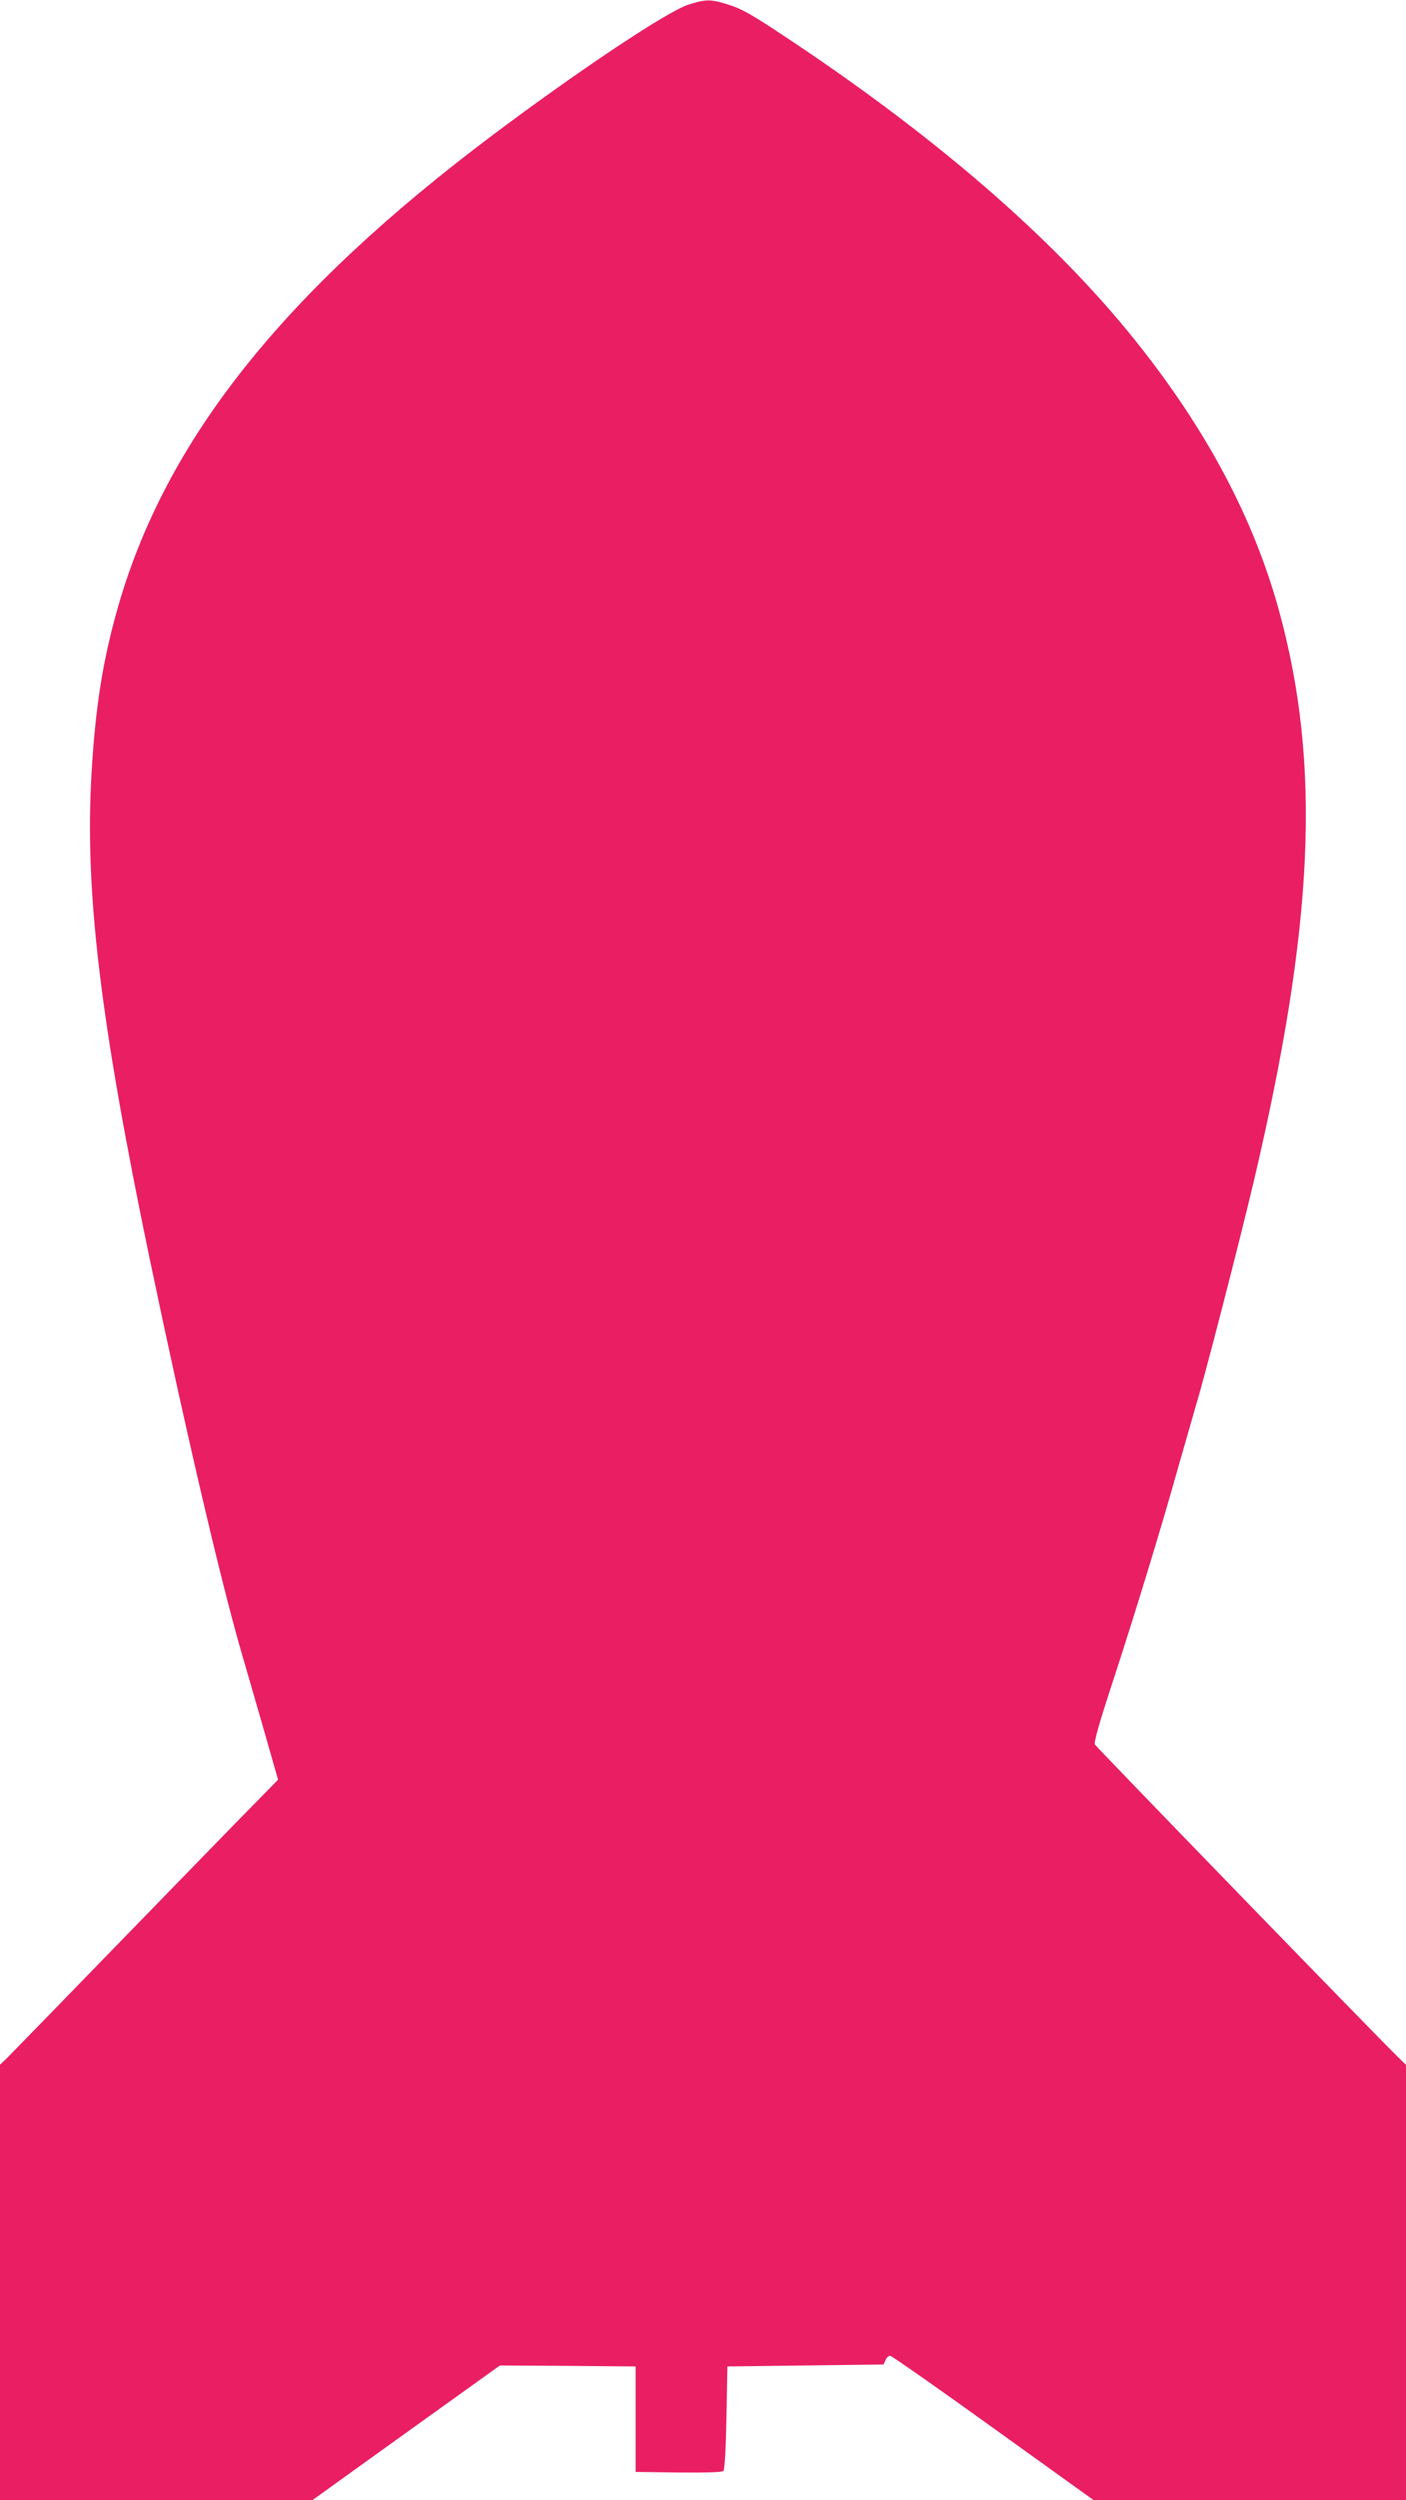
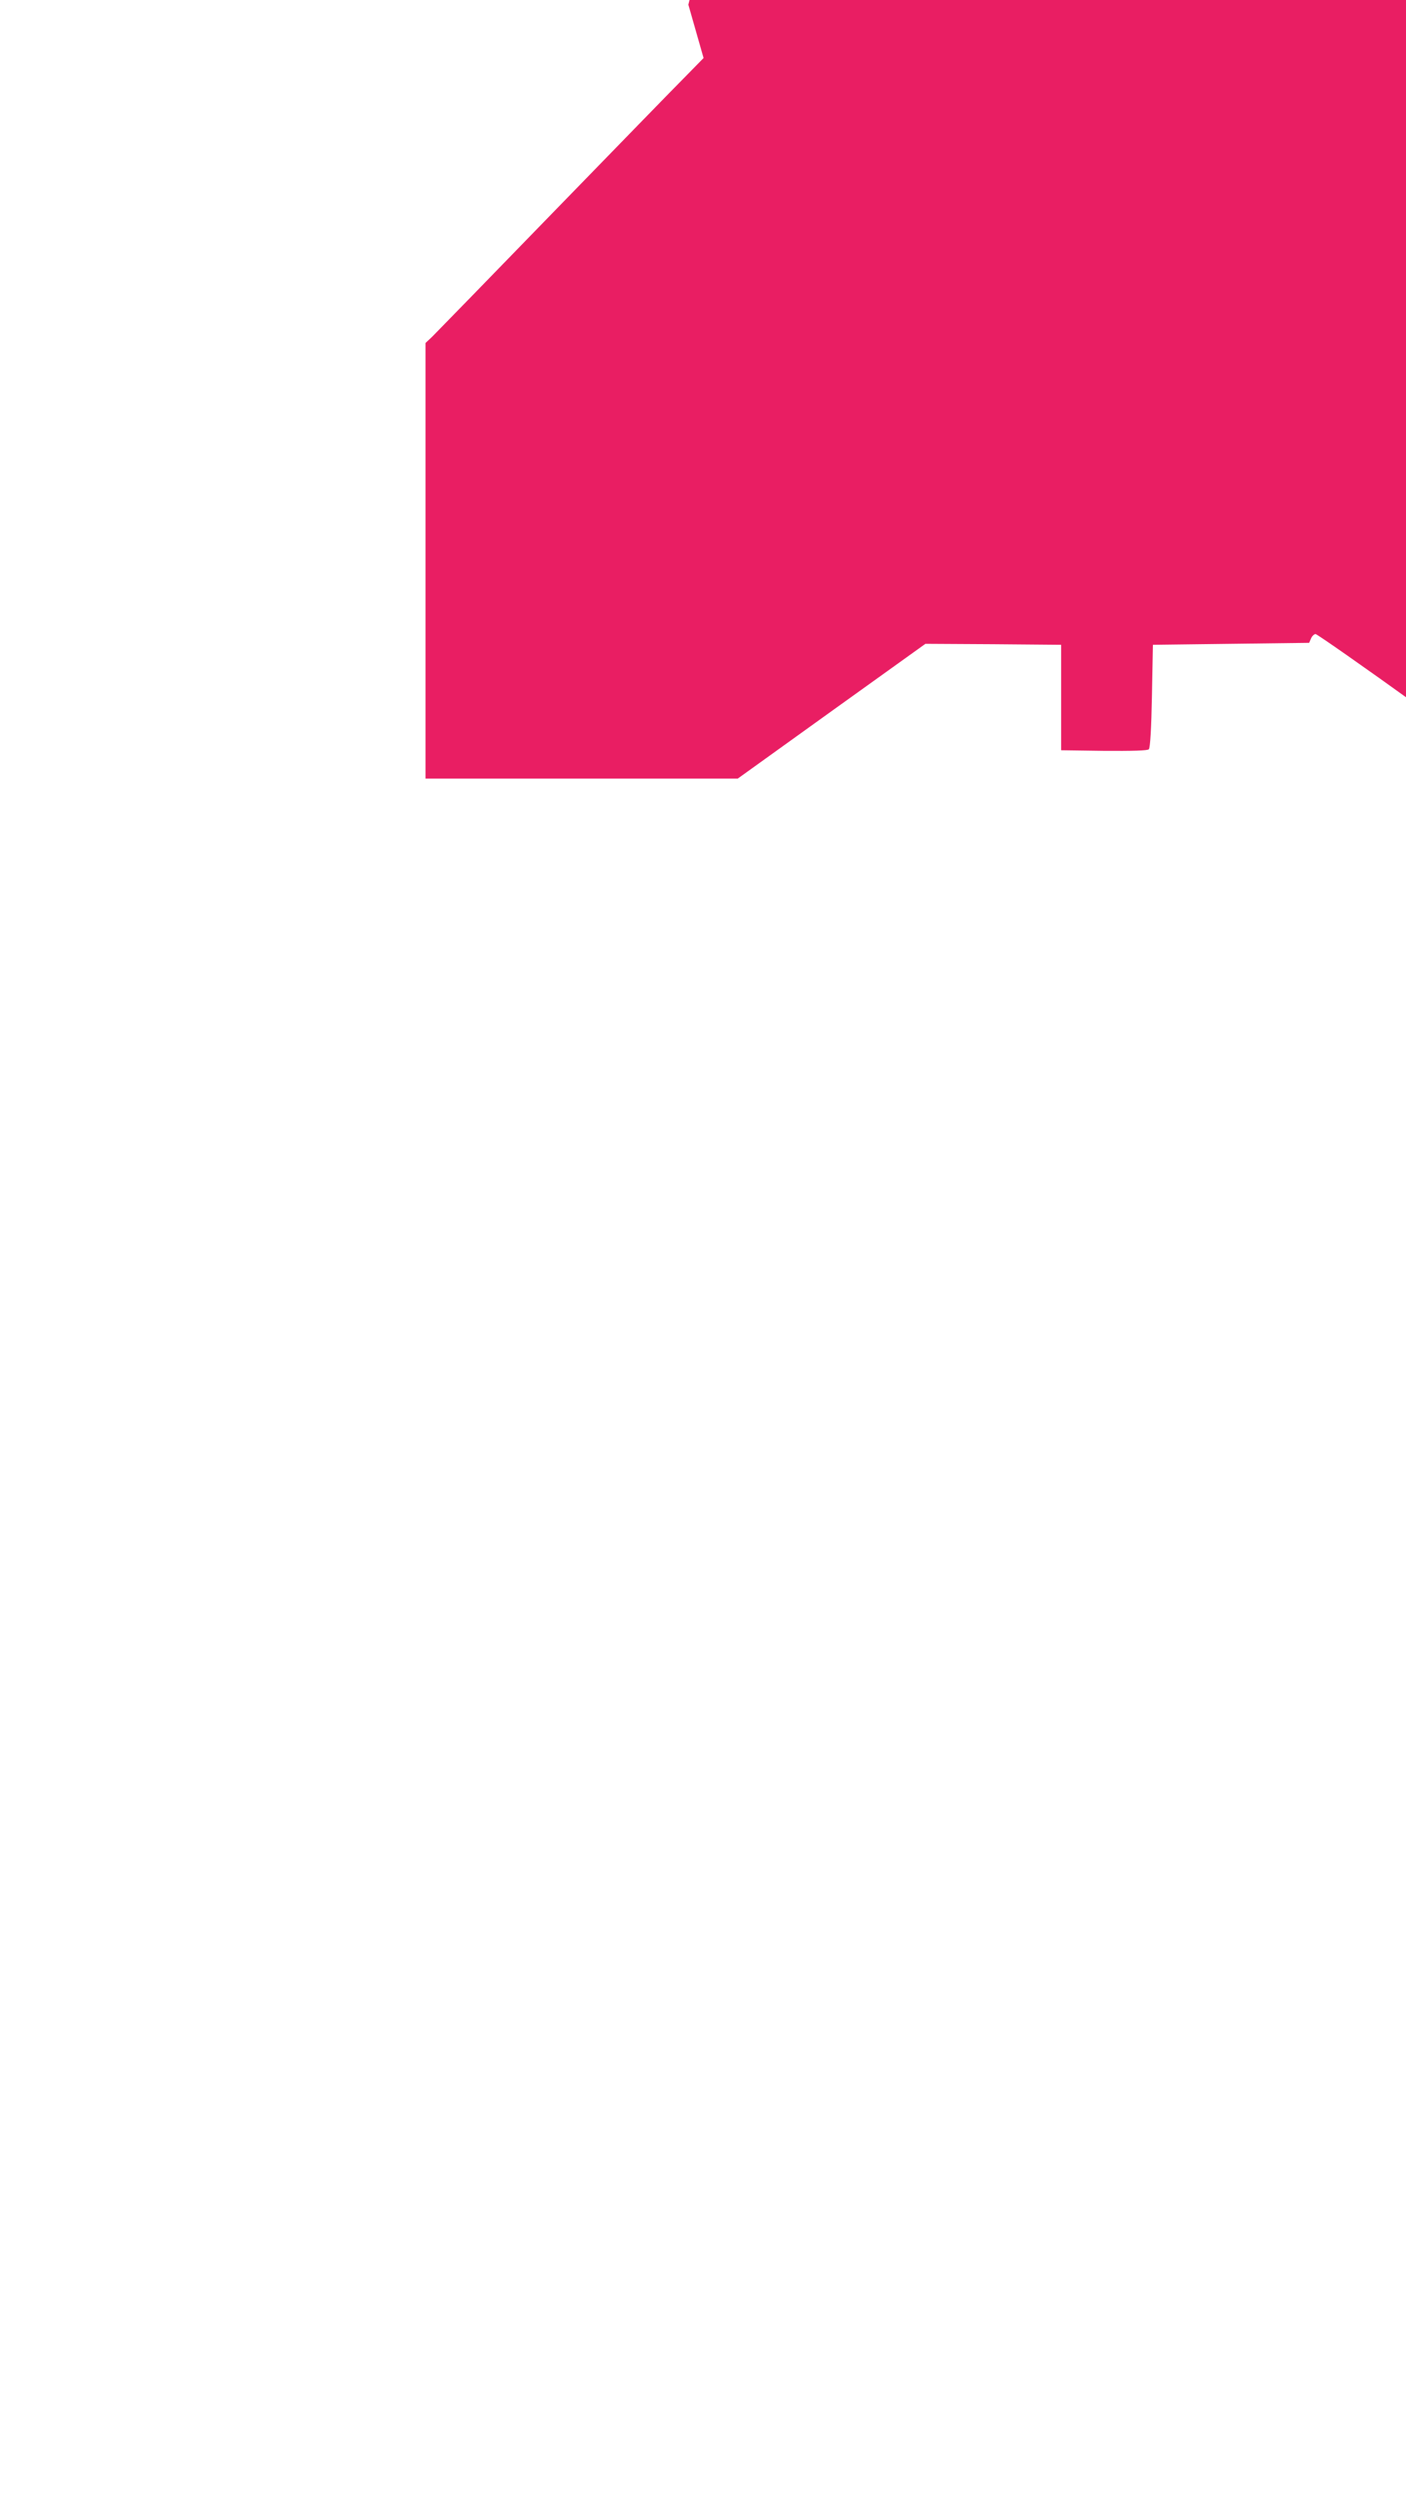
<svg xmlns="http://www.w3.org/2000/svg" version="1.0" width="720pt" height="1280pt" viewBox="0 0 720 1280" preserveAspectRatio="xMidYMid meet">
  <g transform="translate(0,1280) scale(0.1,-0.1)" fill="#e91e63" stroke="none">
-     <path d="M3525 12776 c-107 -34 -559 -335 -1000 -666 -1075 -807 -1675 -1562 -1920 -2415 -77 -268 -116 -510 -136 -850 -36 -603 43 -1265 296 -2482 182 -871 363 -1649 473 -2028 16 -55 65 -223 108 -373 l78 -273 -95 -97 c-53 -53 -358 -367 -679 -697 -320 -330 -598 -615 -616 -633 l-34 -32 0 -1115 0 -1115 799 0 800 0 480 345 481 345 347 -2 348 -3 0 -270 0 -270 219 -3 c146 -1 223 1 230 8 7 7 13 107 16 273 l5 262 400 5 400 5 10 23 c5 12 16 22 23 22 7 0 245 -166 528 -370 l515 -370 799 0 800 0 0 1115 0 1114 -39 38 c-126 123 -1547 1589 -1554 1602 -6 12 23 113 88 311 117 358 251 795 339 1110 37 129 78 272 91 317 44 144 223 838 295 1143 310 1317 346 2134 130 2923 -130 473 -371 927 -734 1381 -420 526 -1038 1060 -1830 1581 -139 92 -195 123 -255 141 -92 29 -116 29 -206 0z" />
+     <path d="M3525 12776 l78 -273 -95 -97 c-53 -53 -358 -367 -679 -697 -320 -330 -598 -615 -616 -633 l-34 -32 0 -1115 0 -1115 799 0 800 0 480 345 481 345 347 -2 348 -3 0 -270 0 -270 219 -3 c146 -1 223 1 230 8 7 7 13 107 16 273 l5 262 400 5 400 5 10 23 c5 12 16 22 23 22 7 0 245 -166 528 -370 l515 -370 799 0 800 0 0 1115 0 1114 -39 38 c-126 123 -1547 1589 -1554 1602 -6 12 23 113 88 311 117 358 251 795 339 1110 37 129 78 272 91 317 44 144 223 838 295 1143 310 1317 346 2134 130 2923 -130 473 -371 927 -734 1381 -420 526 -1038 1060 -1830 1581 -139 92 -195 123 -255 141 -92 29 -116 29 -206 0z" />
  </g>
</svg>